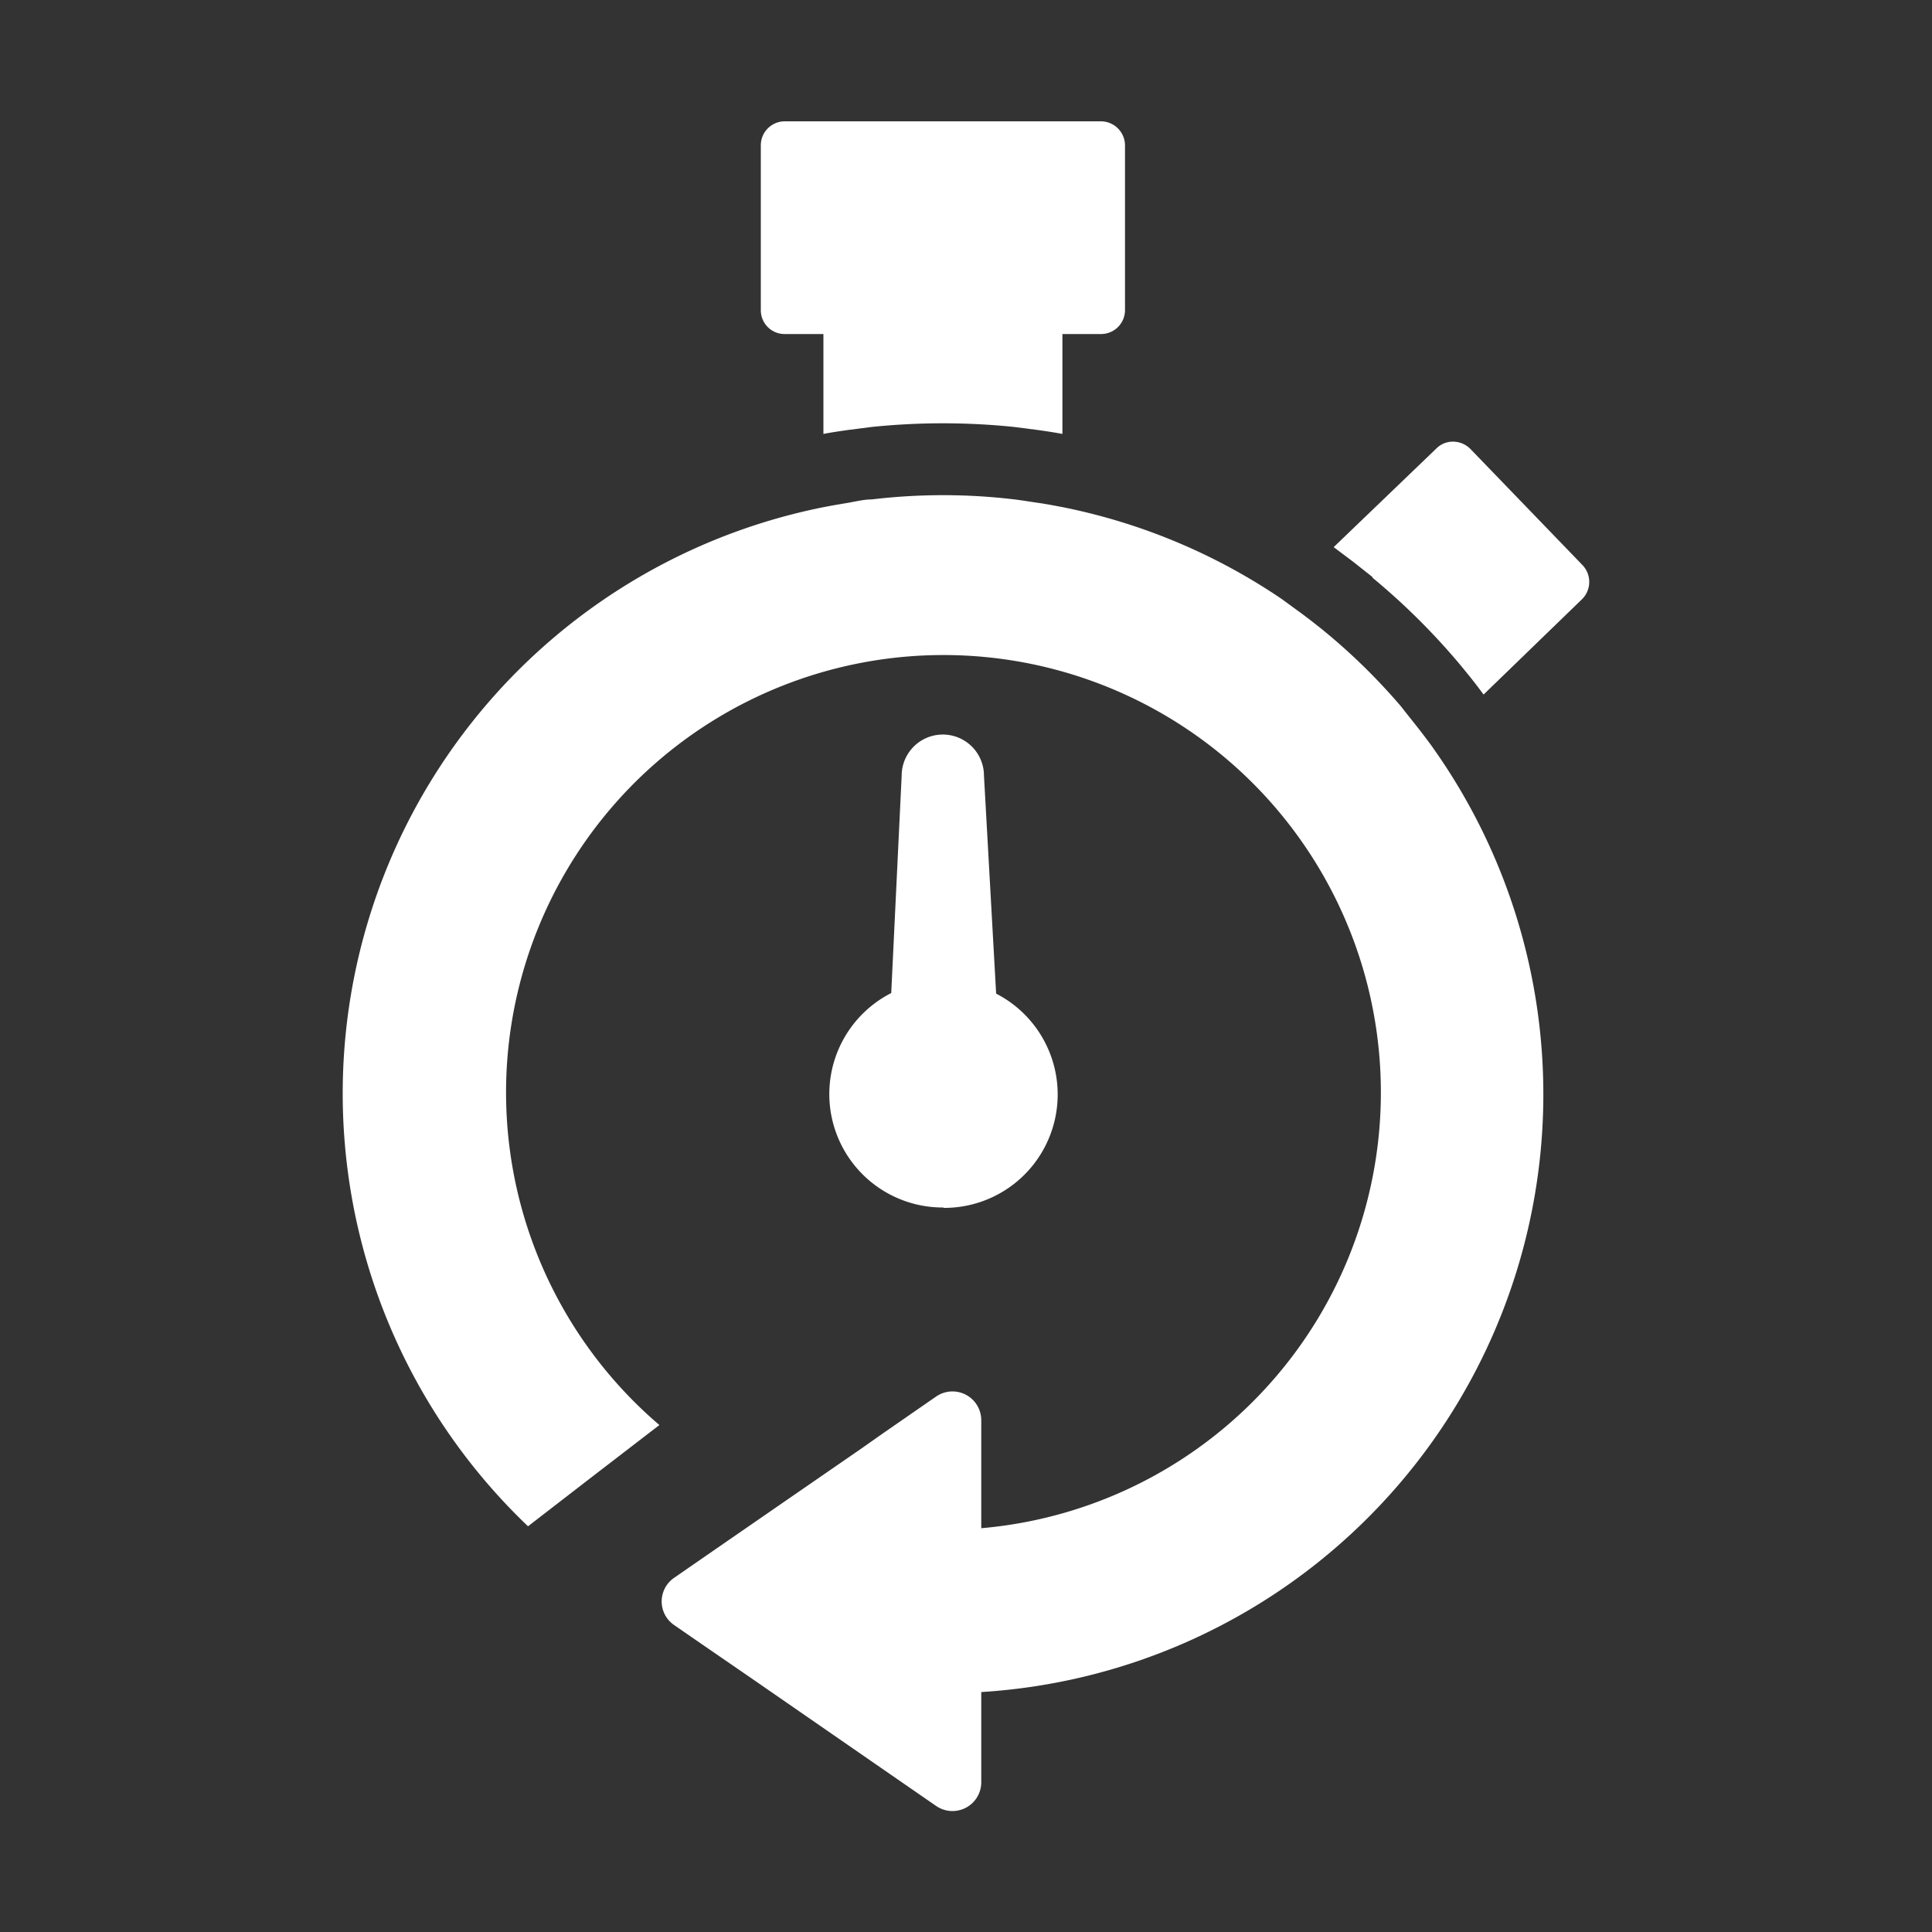
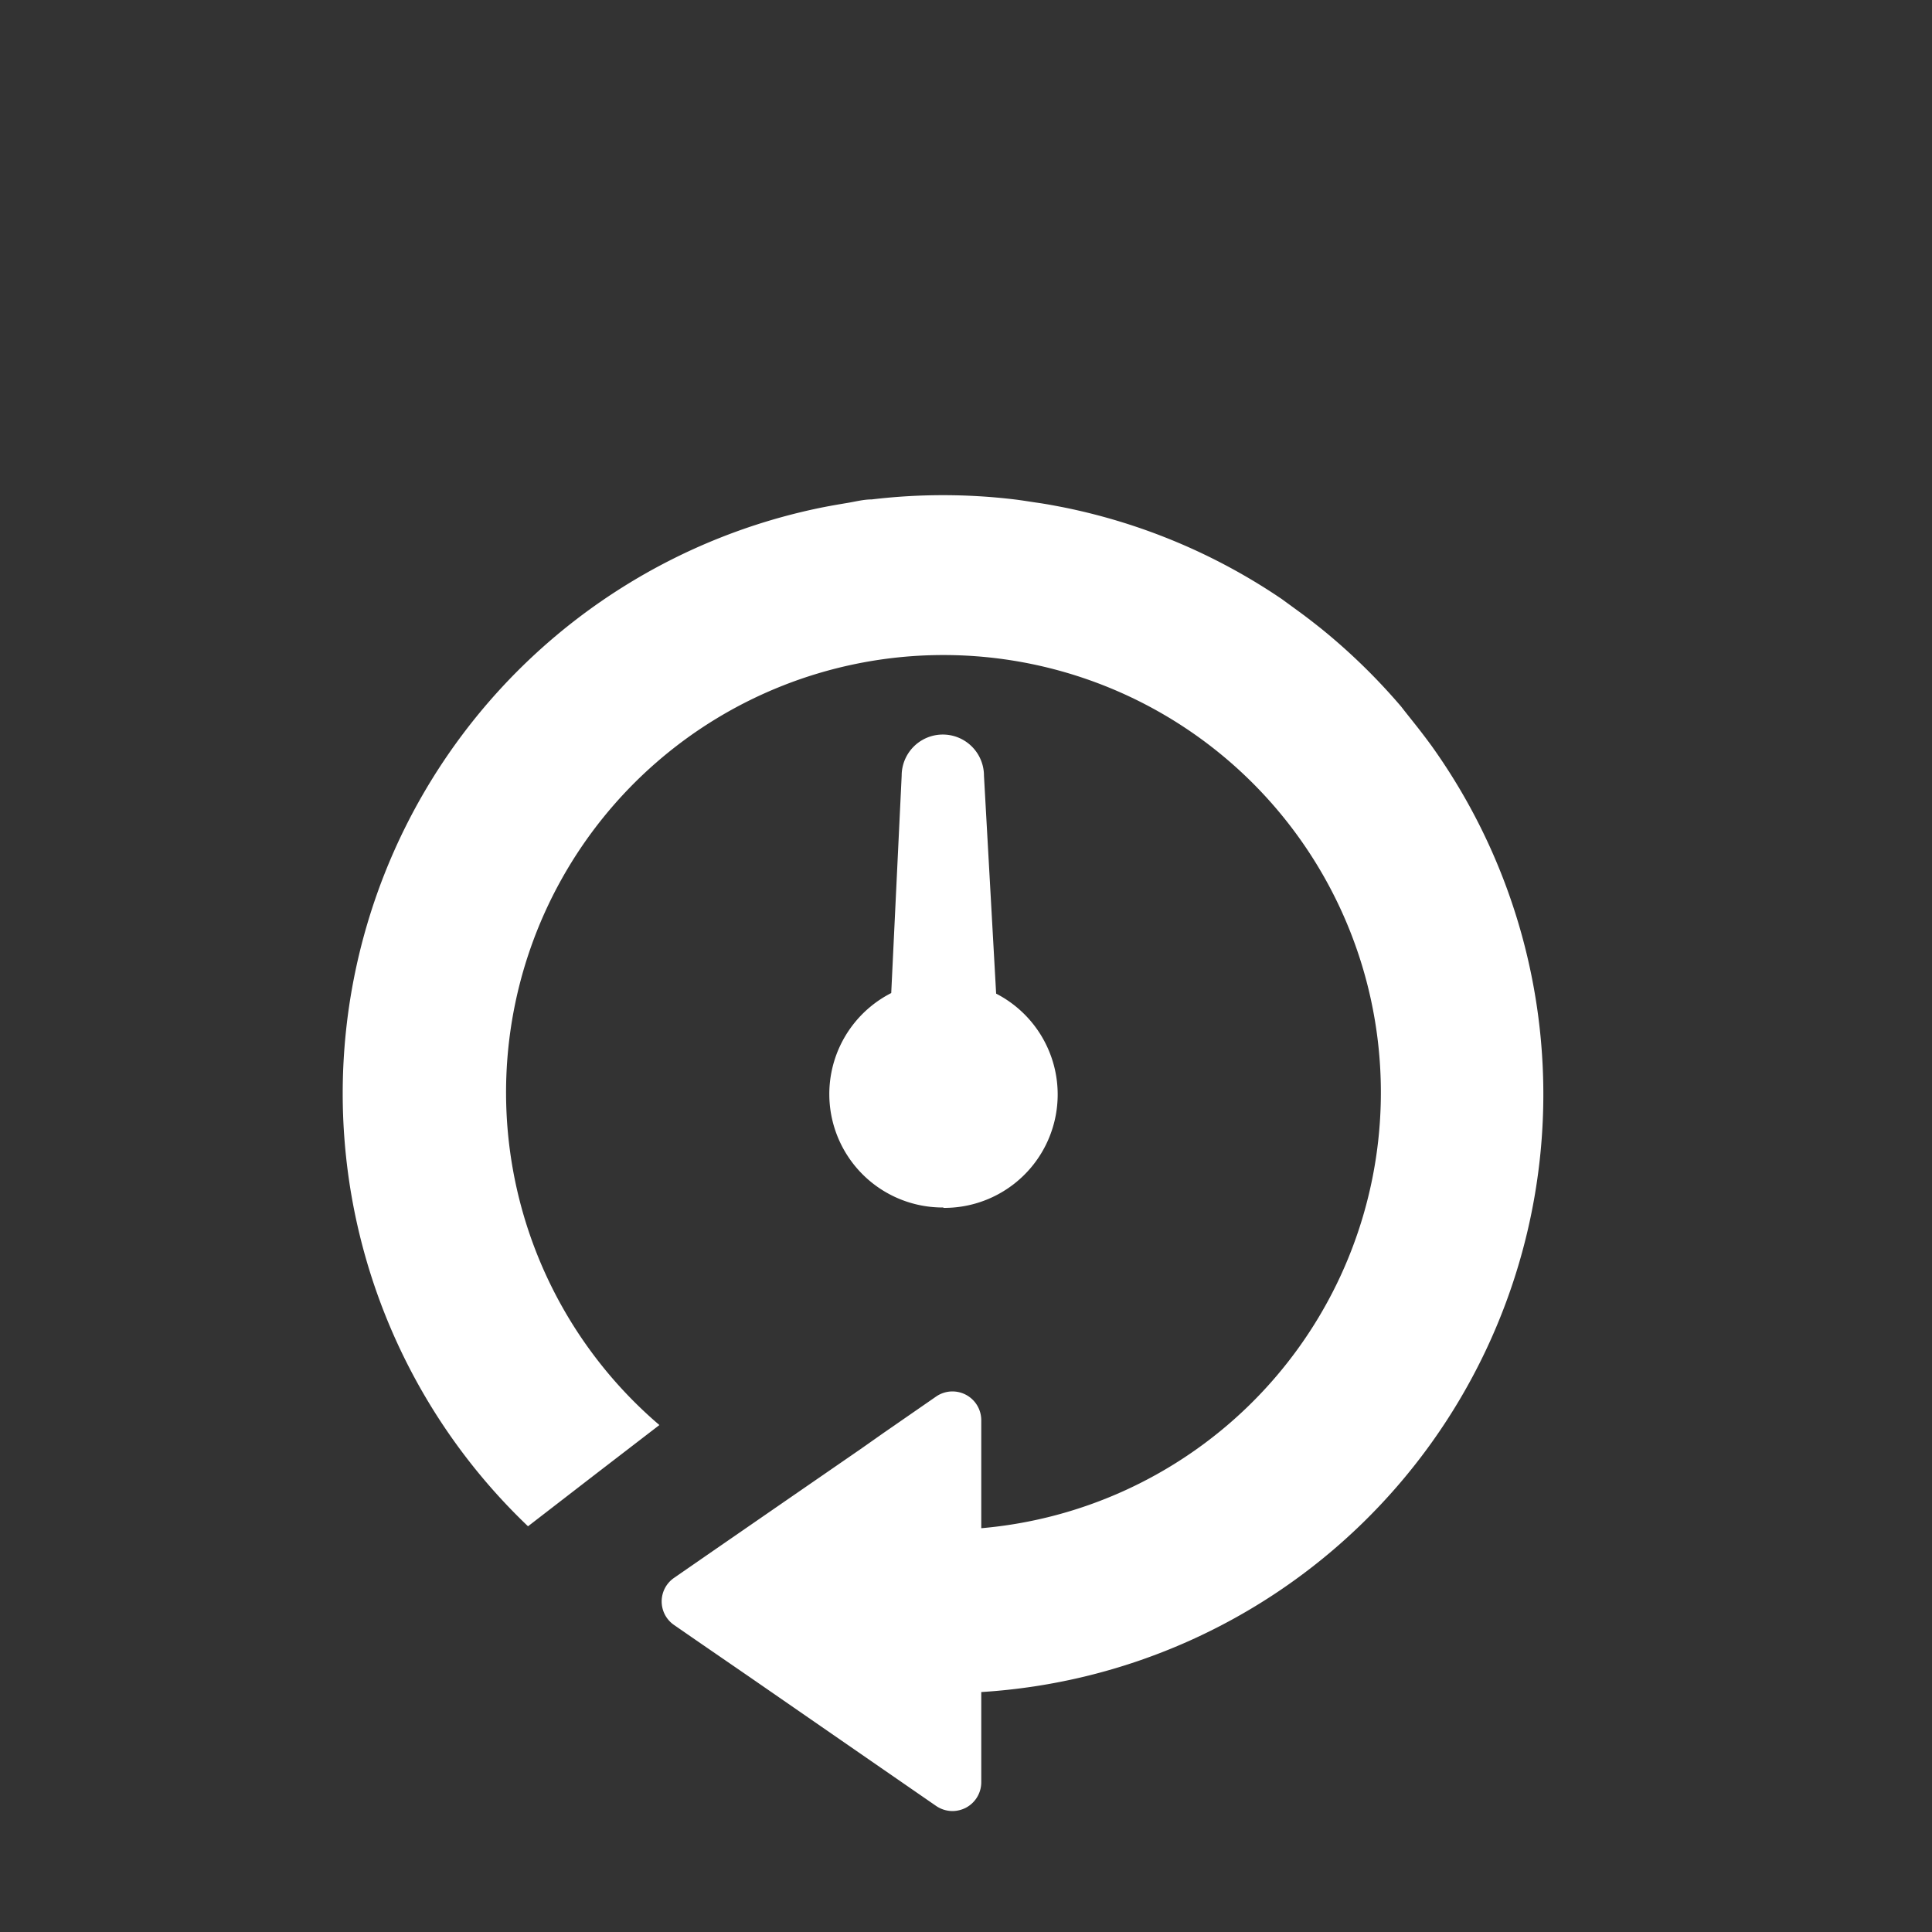
<svg xmlns="http://www.w3.org/2000/svg" id="Layer_1" data-name="Layer 1" width="100" height="100" viewBox="0 0 100 100">
  <rect x="0" y="0" width="100" height="100" fill="#333333" stroke="none" />
  <defs>
    <style>.cls-1{fill:#ffffff;}</style>
  </defs>
-   <path class="cls-1" d="M40.62,17.29h2v5.17c.41-.08.83-.14,1.24-.2l1.25-.16a36,36,0,0,1,7.39,0l1.24.16c.42.06.83.12,1.25.2V17.29h2a1.24,1.24,0,0,0,1.24-1.24V7.52a1.25,1.25,0,0,0-1.24-1.24H40.62a1.24,1.24,0,0,0-1.24,1.24v8.53a1.23,1.23,0,0,0,1.24,1.24" />
-   <path class="cls-1" d="M71.05,29.91A35,35,0,0,1,75.23,34c.27.31.53.63.79.95s.52.66.77,1L81.9,31a1.26,1.26,0,0,0,0-1.76l-5.79-6a1.27,1.27,0,0,0-.88-.38,1.2,1.2,0,0,0-.88.35l-5.32,5.11,1,.75c.33.26.66.52,1,.79" />
  <path class="cls-1" d="M27.33,79l3.38-2.61,3.42-2.63a22.64,22.64,0,1,1,16.66,5.34V73.5a1.49,1.49,0,0,0-2.33-1.22l-2.73,1.89L44.55,75l-3.9,2.69-4.07,2.81-1.69,1.17a1.48,1.48,0,0,0,0,2.44l1.23.85,2.72,1.87,6.32,4.37,3.3,2.28a1.51,1.51,0,0,0,.84.26,1.53,1.53,0,0,0,.69-.17,1.49,1.49,0,0,0,.8-1.31V87.58a31,31,0,0,0,23.29-49c-.25-.34-.5-.67-.76-1s-.52-.65-.79-1a31.52,31.52,0,0,0-4.18-4.07c-.33-.26-.66-.52-1-.77l-1-.73A31,31,0,0,0,55,26.25c-.42-.08-.83-.16-1.25-.22s-.83-.13-1.24-.18a31.14,31.14,0,0,0-7.39,0c-.42,0-.83.11-1.25.18s-.83.14-1.24.22A30.95,30.95,0,0,0,27.33,79" />
  <path class="cls-1" d="M48.83,62.52a5.87,5.87,0,0,0,2.73-11.09l-.63-11.28a2.13,2.13,0,0,0-4.26,0l-.54,11.25a5.87,5.87,0,0,0,2.7,11.1" />
</svg>